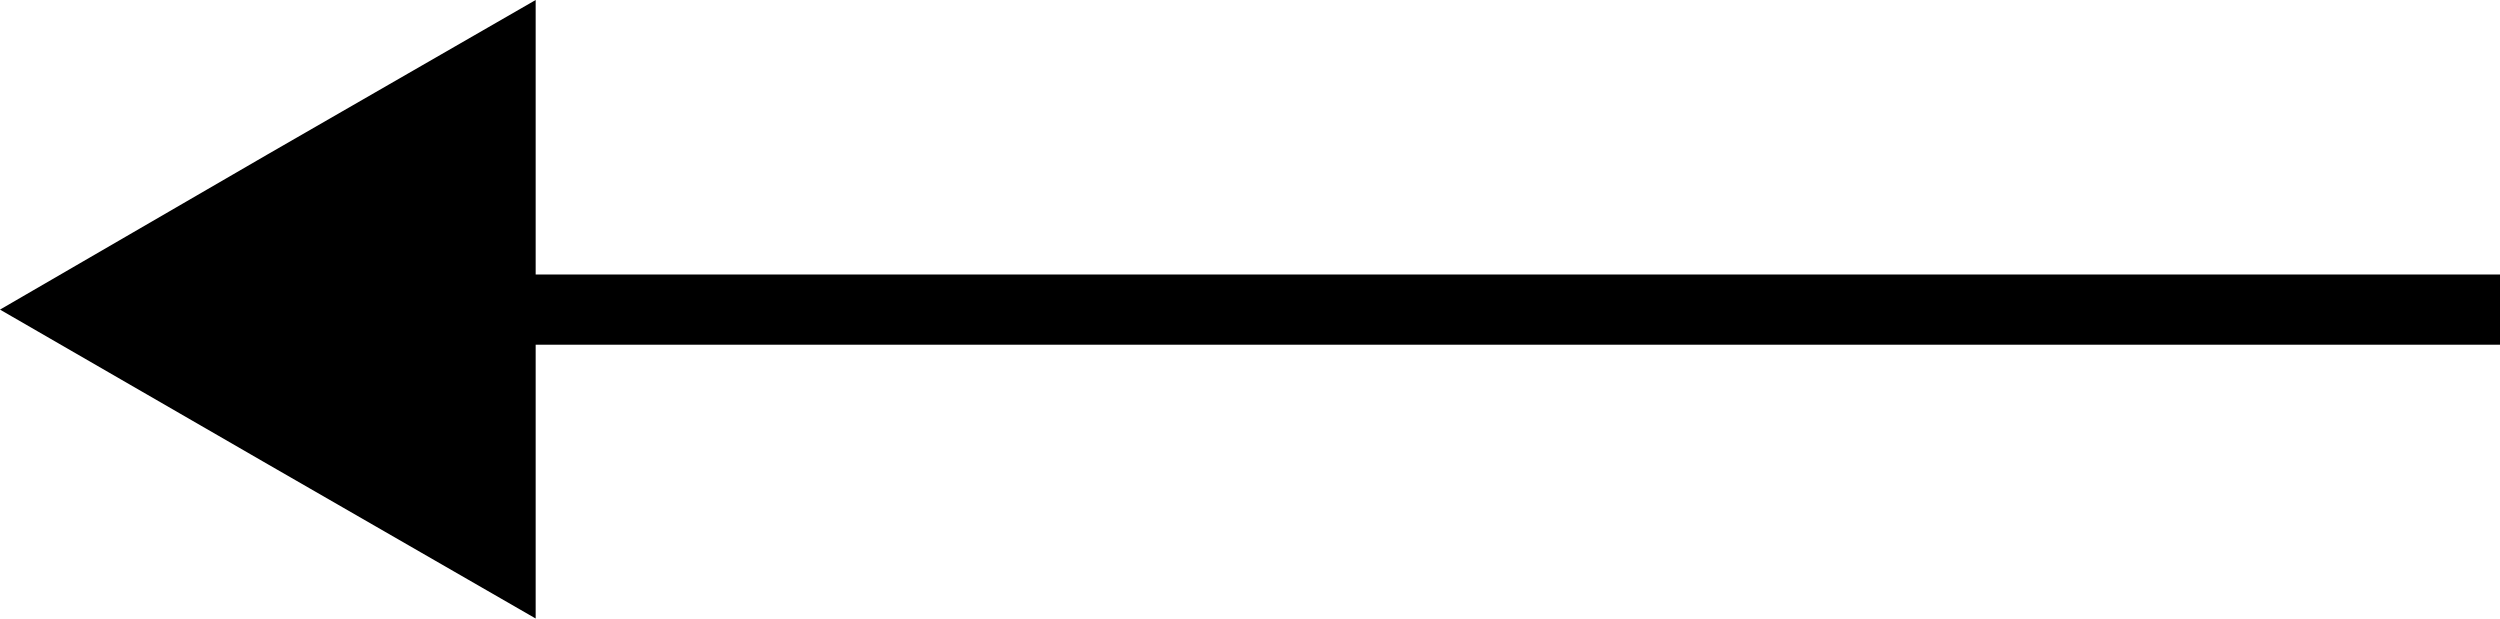
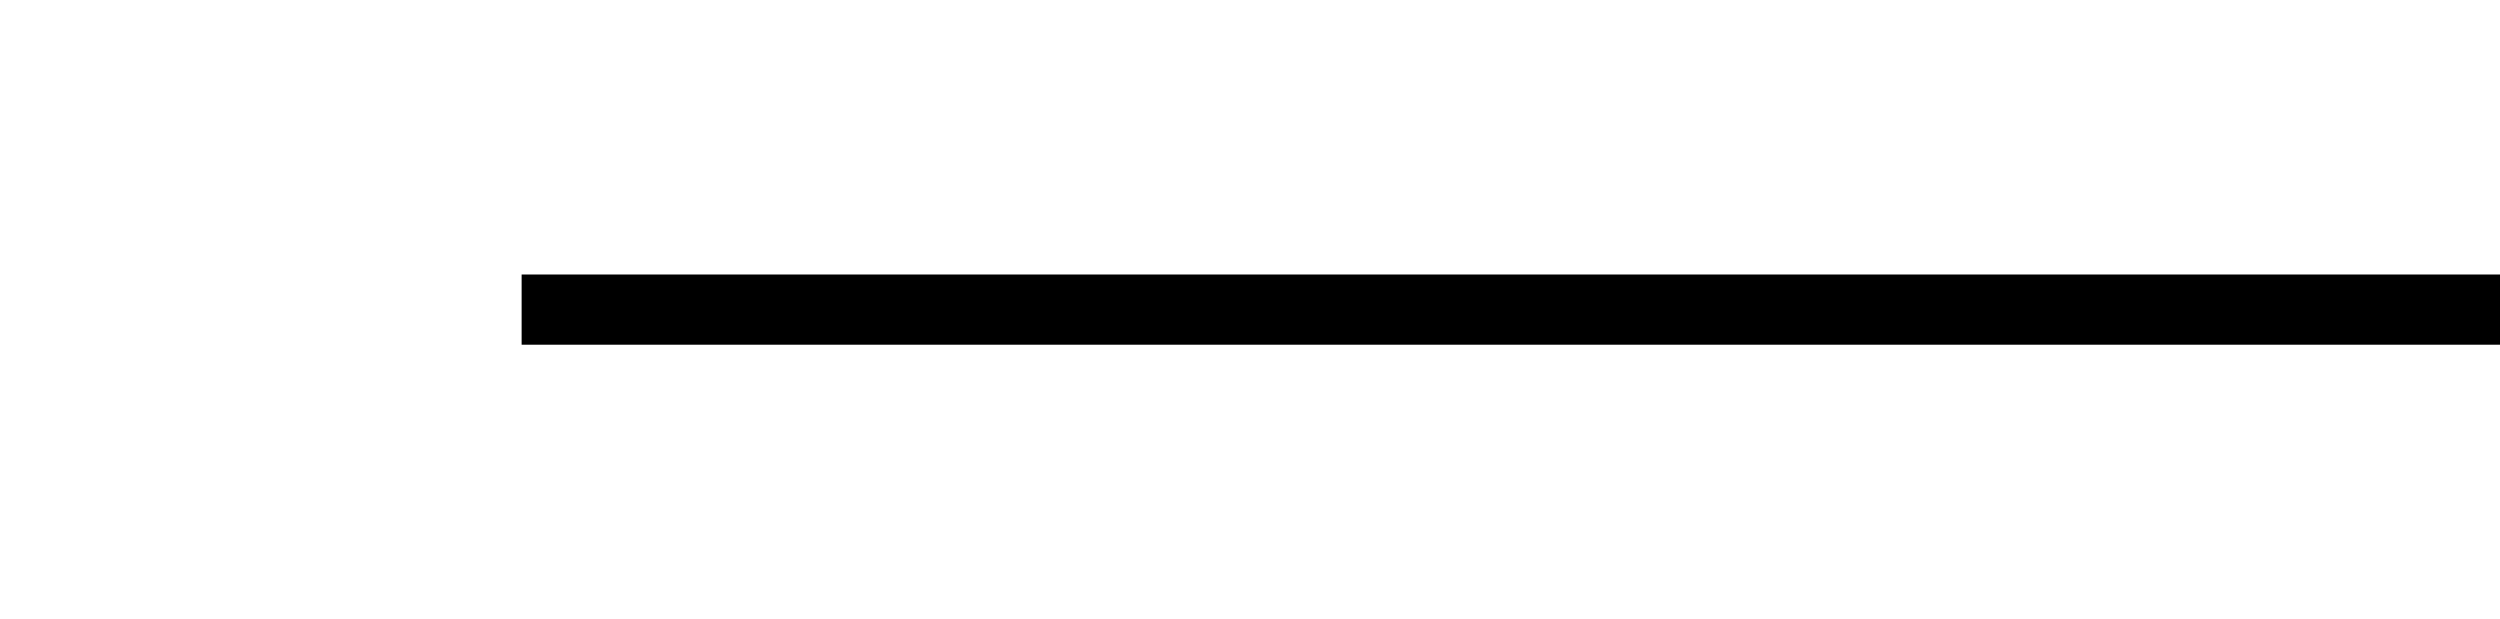
<svg xmlns="http://www.w3.org/2000/svg" data-name="レイヤー 1" viewBox="0 0 35.61 8.81">
  <path fill="none" stroke="#000" stroke-miterlimit="10" d="M35.61 4.41H7.43" />
-   <path d="M7.63 4.41v4.4l-3.82-2.2L0 4.41 3.81 2.2 7.63 0v4.41z" />
</svg>